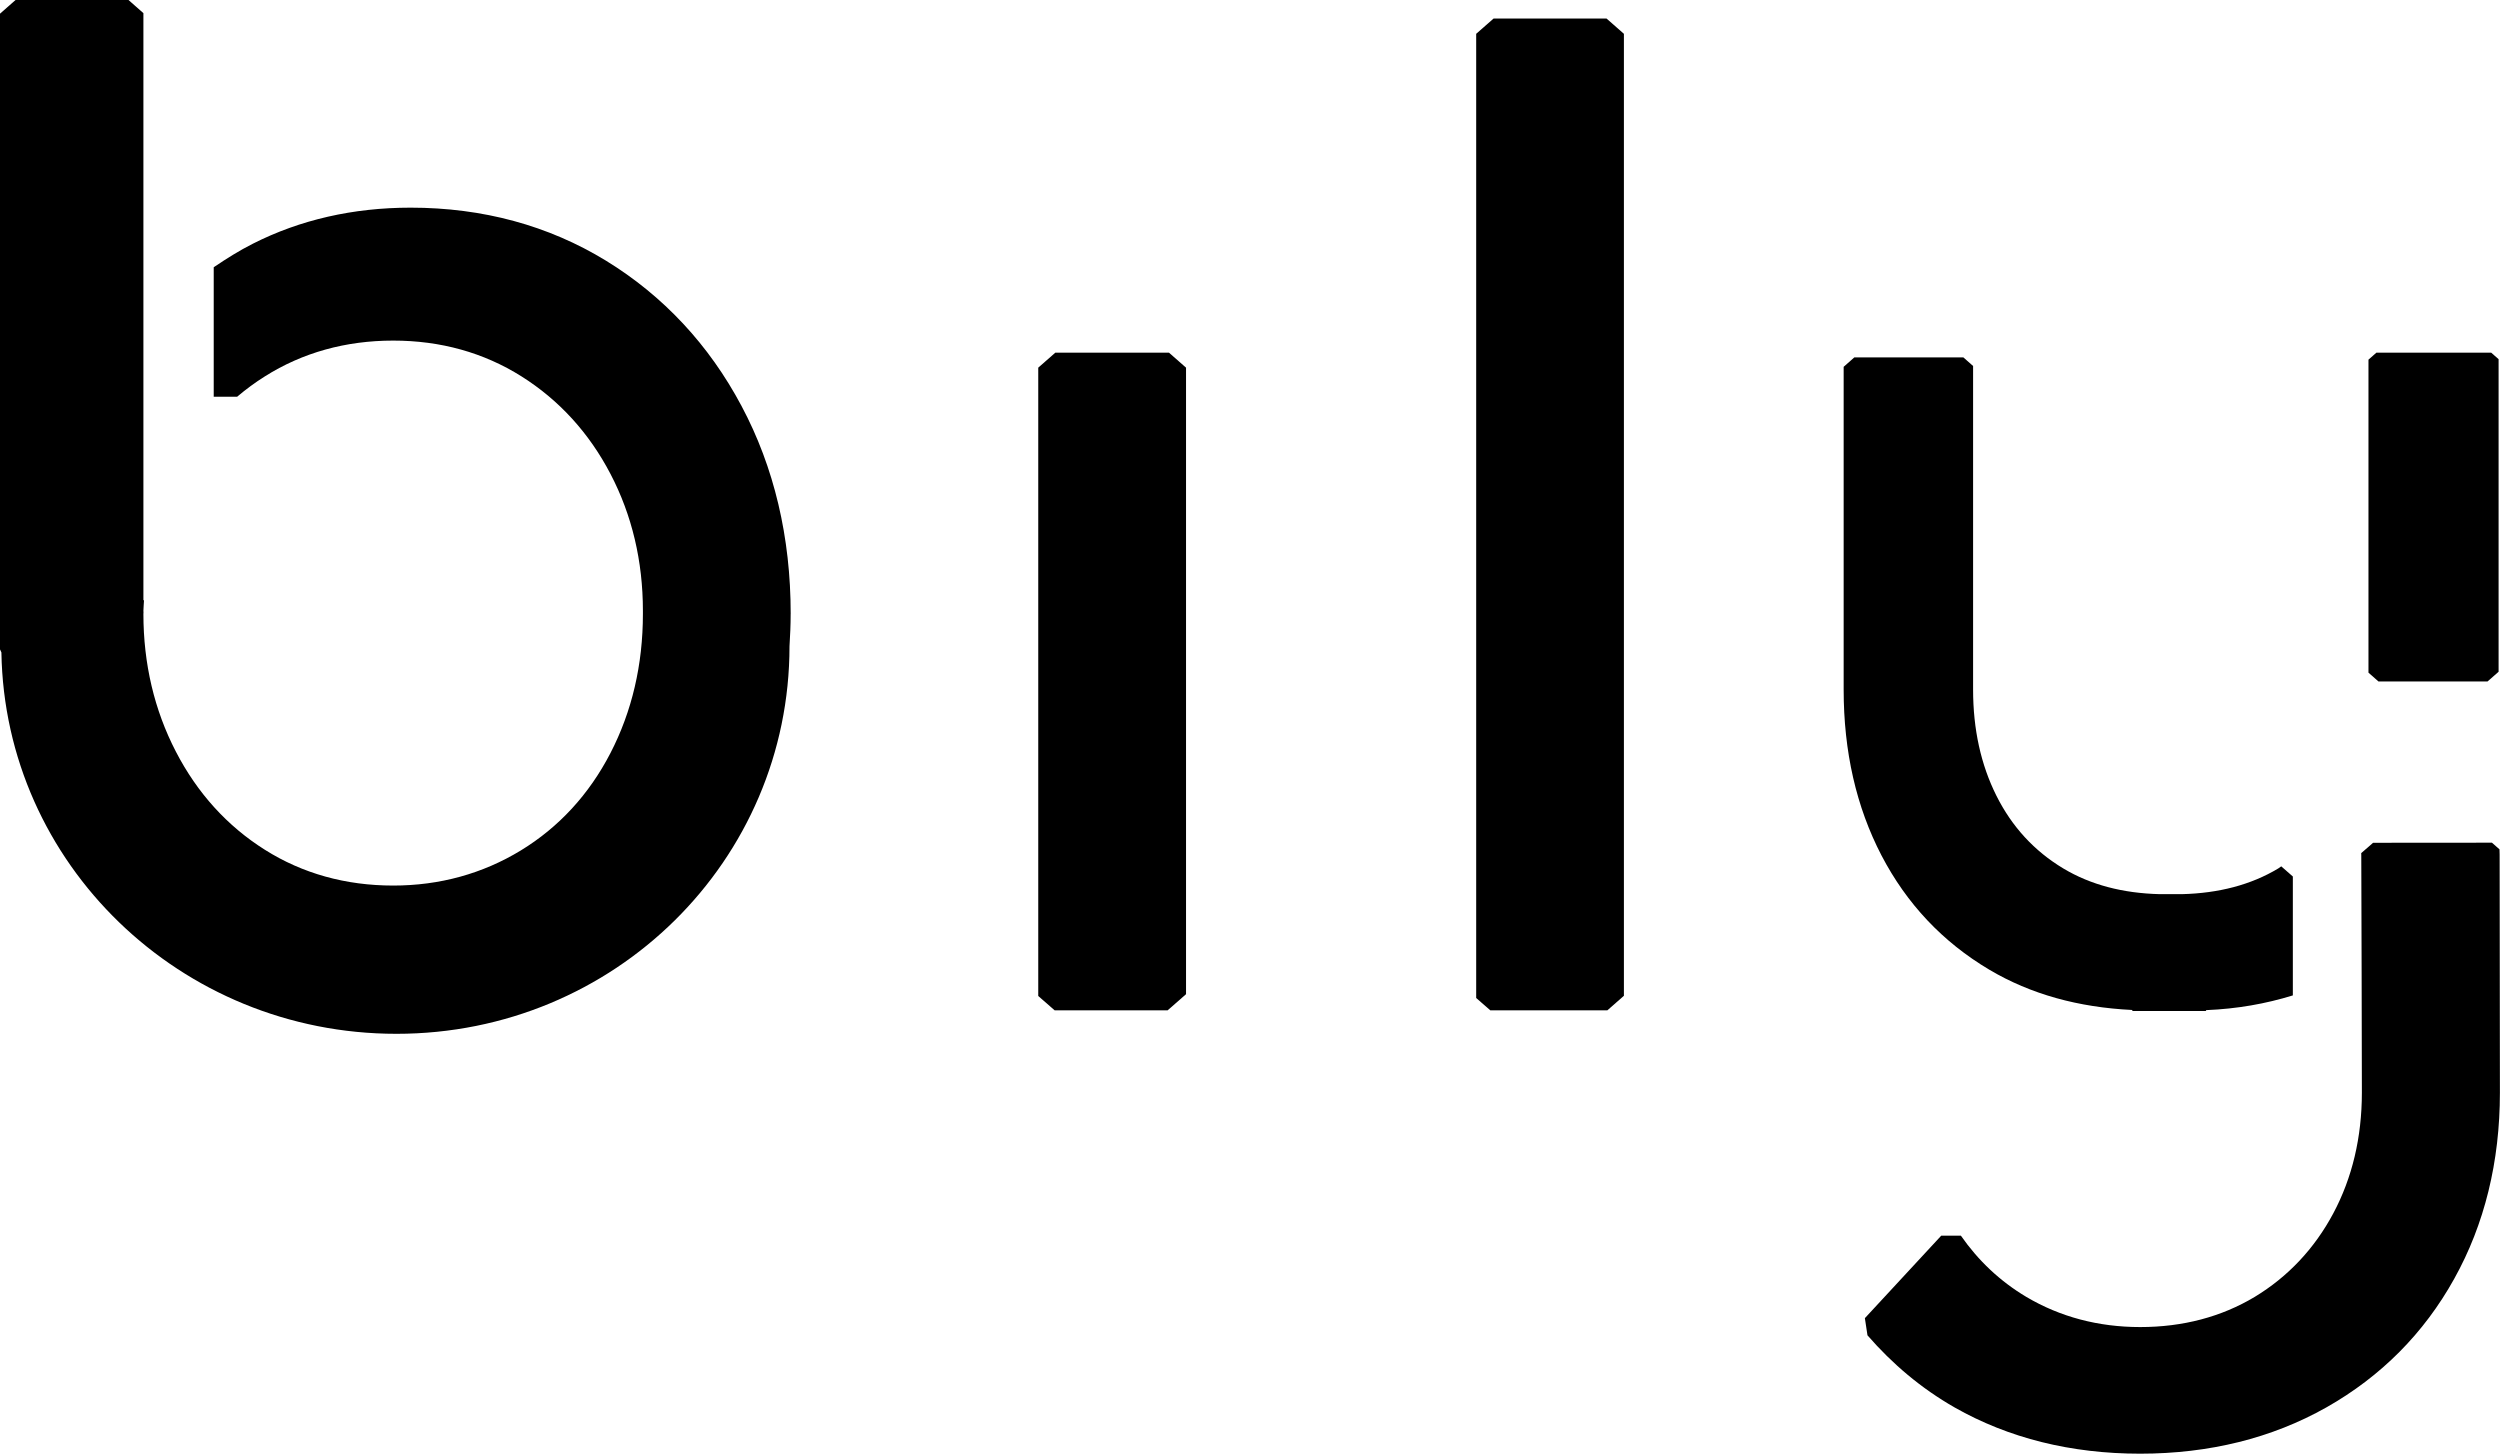
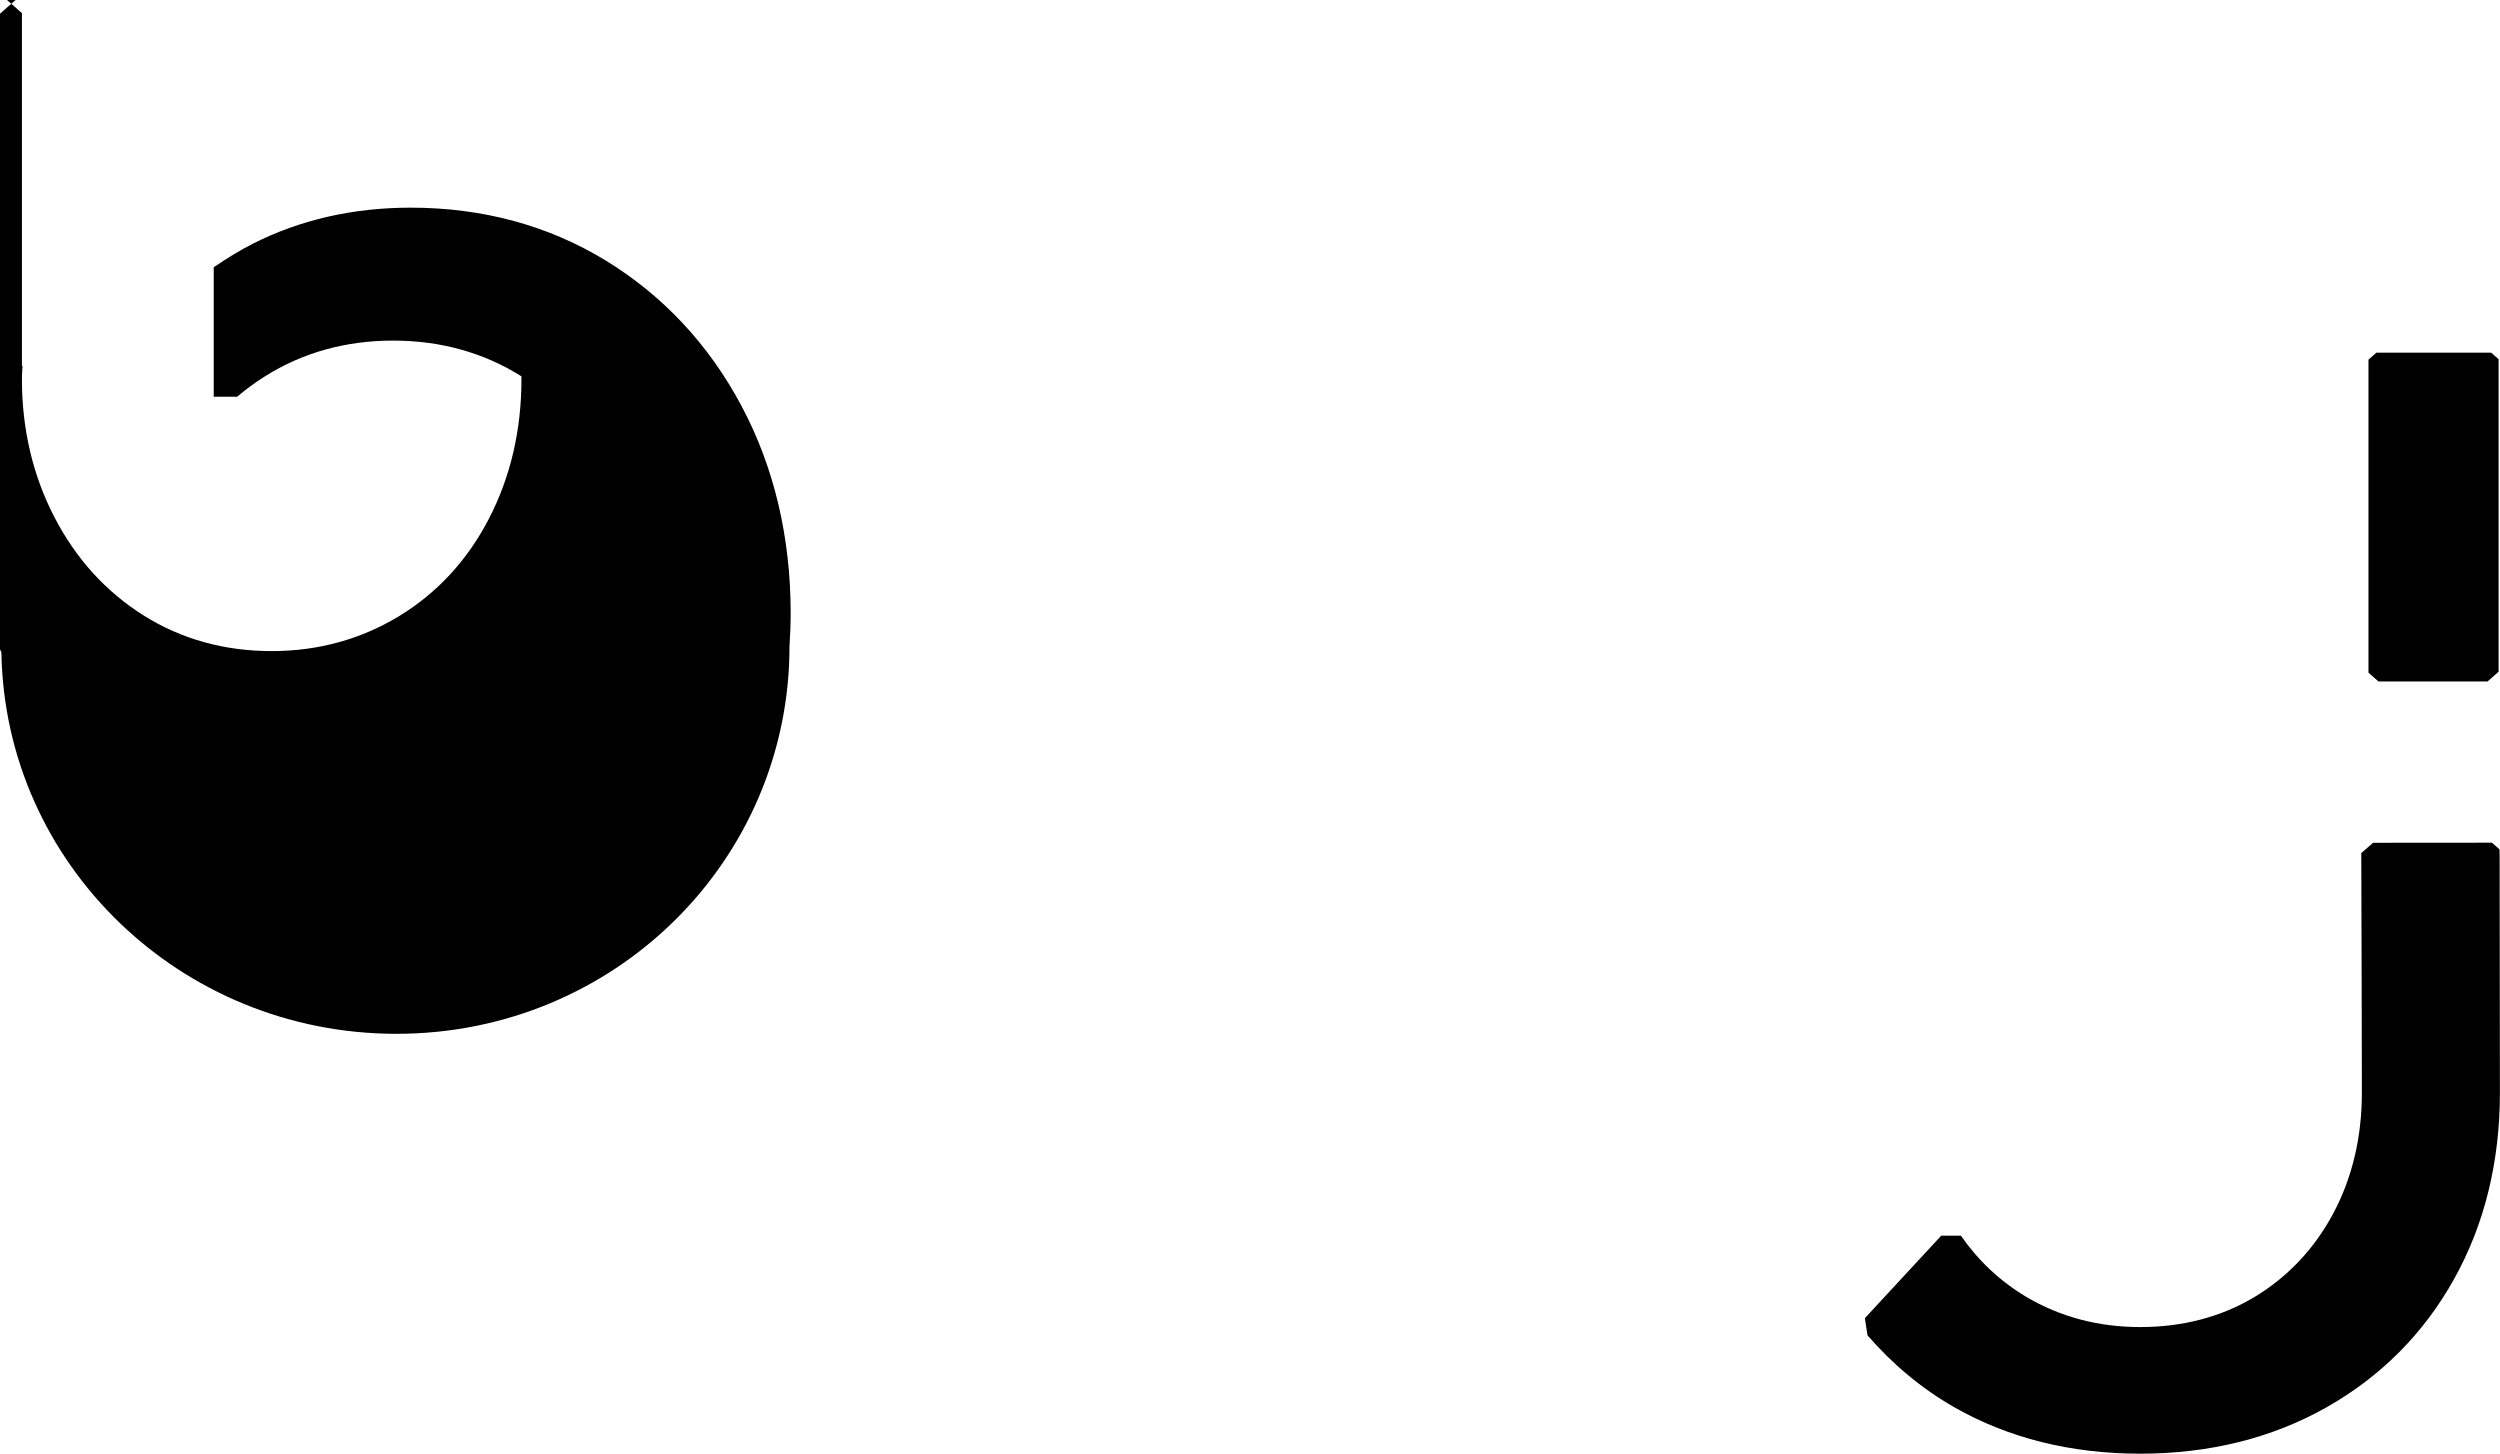
<svg xmlns="http://www.w3.org/2000/svg" id="Ebene_2" data-name="Ebene 2" viewBox="0 0 80 46.517">
  <g id="Ebene_1-2" data-name="Ebene 1">
    <g>
-       <polygon points="33.748 32.33 37.365 32.33 37.953 31.814 37.953 11.765 37.408 11.286 33.77 11.286 33.224 11.765 33.224 31.872 33.748 32.33" style="fill: #000; stroke-width: 0px;" />
-       <polygon points="47.689 32.33 51.436 32.33 51.965 31.865 51.965 1.082 51.409 .593 47.795 .593 47.238 1.082 47.238 31.936 47.689 32.33" style="fill: #000; stroke-width: 0px;" />
      <g>
        <path d="M79.987,27.182l-.245-.216-3.803.003-.38.331.002.066c.005.201.019,7.53.019,7.599,0,1.427-.309,2.727-.915,3.863-.604,1.131-1.45,2.028-2.515,2.673-1.066.639-2.298.965-3.664.965-1.339,0-2.565-.326-3.645-.966-.839-.5-1.537-1.16-2.092-1.958h-.63l-2.443,2.639.083.549c.792.911,1.713,1.694,2.788,2.308,1.729.983,3.726,1.48,5.938,1.48s4.217-.498,5.957-1.48c1.747-.988,3.124-2.372,4.094-4.119.969-1.738,1.461-3.743,1.461-5.953,0-.073-.006-7.497-.009-7.618l-.004-.166Z" style="fill: #000; stroke-width: 0px;" />
        <polygon points="79.719 11.286 76.044 11.286 75.791 11.509 75.791 21.525 76.111 21.807 79.601 21.807 79.955 21.496 79.955 11.494 79.719 11.286" style="fill: #000; stroke-width: 0px;" />
-         <path d="M73.001,27.722c-.034.021-.062.046-.096.068-.876.526-1.909.794-3.085.823h-.708c-1.178-.029-2.211-.298-3.087-.823-.931-.559-1.643-1.335-2.14-2.327-.497-.993-.746-2.126-.746-3.397v-10.354l-.311-.275h-3.49l-.341.301v10.329c0,1.985.403,3.752,1.21,5.306.808,1.549,1.955,2.767,3.445,3.654,1.333.792,2.864,1.208,4.572,1.292l.021.033h2.34l.015-.028c.986-.04,1.906-.204,2.771-.471v-3.805l-.37-.324Z" style="fill: #000; stroke-width: 0px;" />
-         <path d="M25.302,19.644c0-2.454-.529-4.693-1.573-6.652-1.043-1.96-2.502-3.525-4.339-4.651-1.838-1.125-3.942-1.696-6.252-1.696-1.837,0-3.535.388-5.041,1.151-.437.22-.853.481-1.258.756v4.144h.749c.278-.236.575-.456.89-.653,1.202-.759,2.584-1.144,4.104-1.144s2.897.385,4.104,1.144c1.205.759,2.163,1.808,2.849,3.122.688,1.317,1.038,2.792,1.038,4.381v.099c0,1.623-.35,3.12-1.038,4.452-.686,1.327-1.653,2.376-2.87,3.118-1.221.743-2.595,1.123-4.083,1.123-1.52,0-2.902-.386-4.104-1.144-1.207-.759-2.166-1.818-2.851-3.144-.689-1.33-1.038-2.812-1.038-4.404,0-.017.003-.032.003-.049,0-.019-.003-.033-.003-.05,0-.115.016-.225.019-.339h-.019V.421l-.477-.421H.498l-.498.438v20.342c.016.032.029.066.045.098.109,6.757,5.722,12.204,12.64,12.204,6.987,0,12.579-5.551,12.579-12.401.021-.34.037-.686.037-1.038" style="fill: #000; stroke-width: 0px;" />
+         <path d="M25.302,19.644c0-2.454-.529-4.693-1.573-6.652-1.043-1.96-2.502-3.525-4.339-4.651-1.838-1.125-3.942-1.696-6.252-1.696-1.837,0-3.535.388-5.041,1.151-.437.22-.853.481-1.258.756v4.144h.749c.278-.236.575-.456.89-.653,1.202-.759,2.584-1.144,4.104-1.144s2.897.385,4.104,1.144v.099c0,1.623-.35,3.12-1.038,4.452-.686,1.327-1.653,2.376-2.87,3.118-1.221.743-2.595,1.123-4.083,1.123-1.52,0-2.902-.386-4.104-1.144-1.207-.759-2.166-1.818-2.851-3.144-.689-1.33-1.038-2.812-1.038-4.404,0-.017.003-.032.003-.049,0-.019-.003-.033-.003-.05,0-.115.016-.225.019-.339h-.019V.421l-.477-.421H.498l-.498.438v20.342c.016.032.029.066.045.098.109,6.757,5.722,12.204,12.64,12.204,6.987,0,12.579-5.551,12.579-12.401.021-.34.037-.686.037-1.038" style="fill: #000; stroke-width: 0px;" />
      </g>
    </g>
  </g>
</svg>